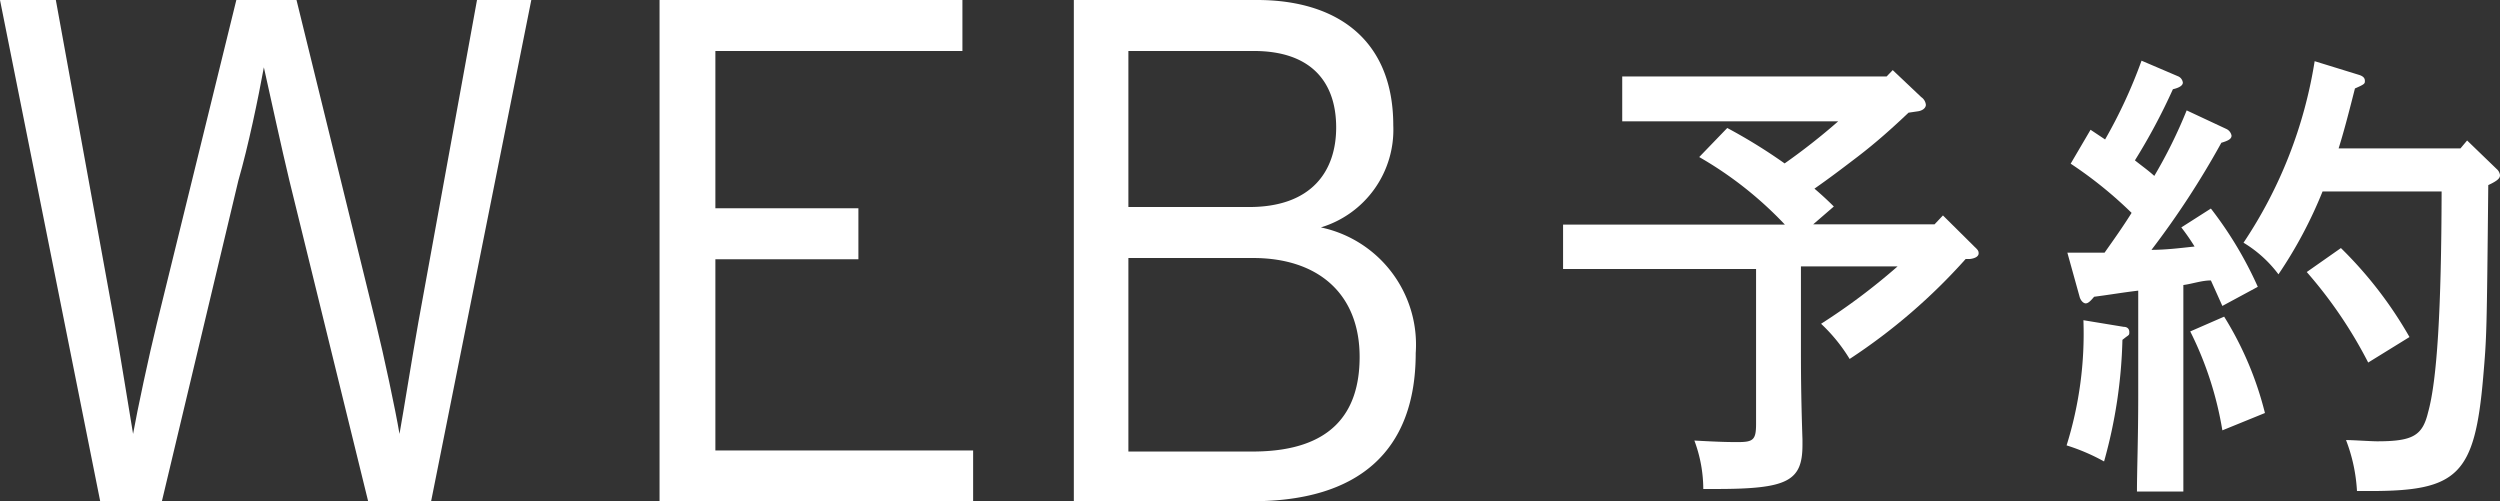
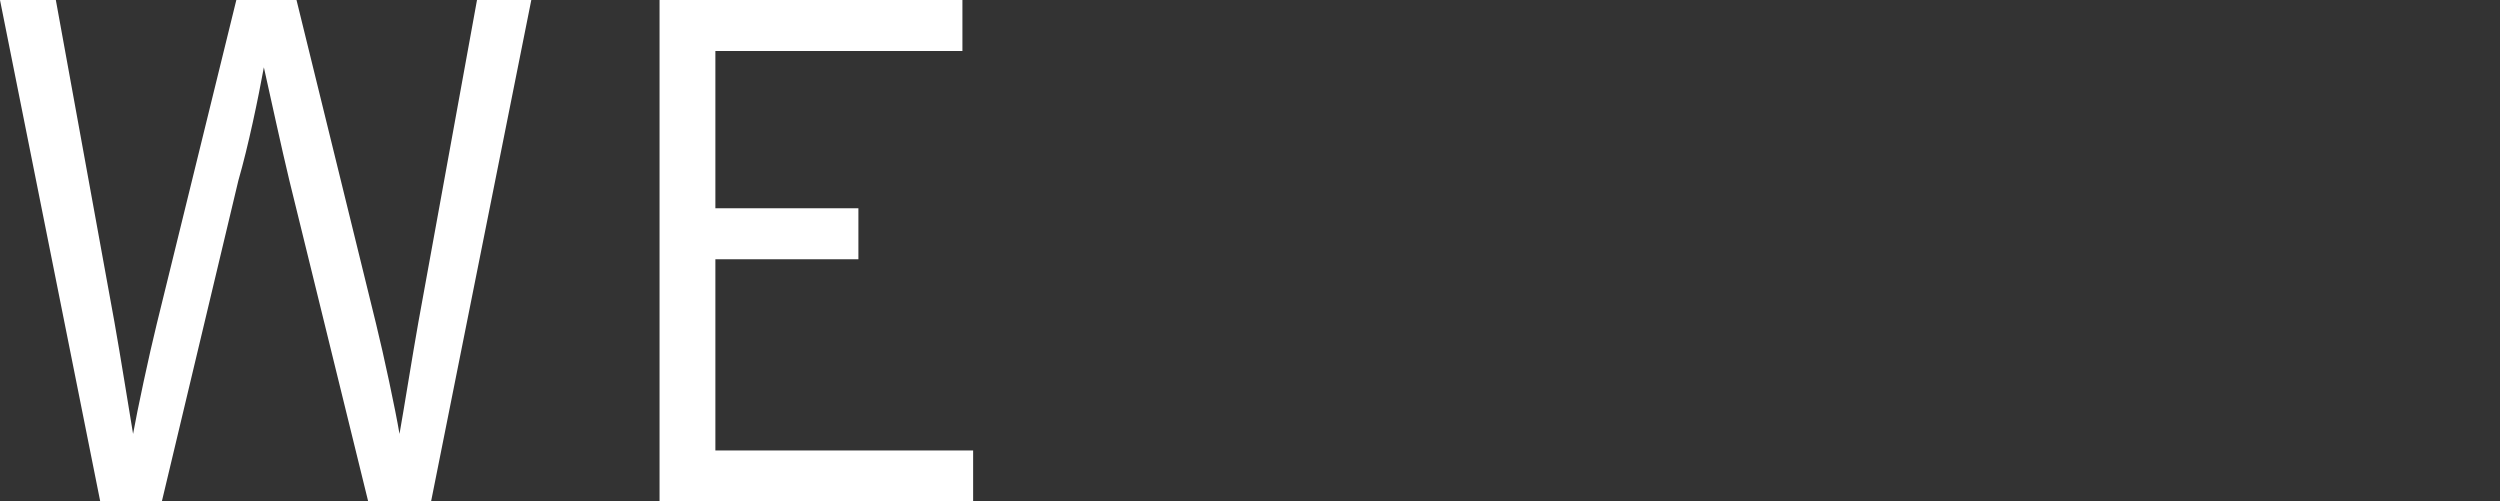
<svg xmlns="http://www.w3.org/2000/svg" viewBox="0 0 98.06 19.66">
  <rect x="0" y="0" width="98.06" height="19.66" fill="#333333" stroke="none" />
  <defs>
    <style>.cls-1{fill:#fff;}</style>
  </defs>
  <title>web_w</title>
  <g id="レイヤー_2" data-name="レイヤー 2">
    <g id="flt_menu">
      <path class="cls-1" d="M20.84,0,16.91,19.66H14.44L11.35,7.08c-.31-1.29-.73-3.23-1-4.44-.22,1.21-.61,3.09-1,4.44L6.35,19.66H3.93L0,0H2.19l2.3,12.64c.23,1.29.57,3.43.73,4.38.17-.95.62-3.06.93-4.32L9.27,0h2.36l3.12,12.7c.31,1.26.76,3.37.92,4.32.17-.95.51-3.09.74-4.38L18.71,0Z" />
      <path class="cls-1" d="M38.17,19.66H25.87V0H37.75V2H28.06V8.17h5.61v2H28.06v7.5H38.17Z" />
-       <path class="cls-1" d="M55.53,13.85c0,3.88-2.28,5.81-6.41,5.81h-7V0h7.19c3.12,0,5.34,1.55,5.34,4.92a4,4,0,0,1-2.84,4A4.7,4.7,0,0,1,55.53,13.85ZM52.41,5c0-1.8-1-3-3.23-3H44.26V8.12H49C51.45,8.12,52.41,6.71,52.41,5Zm.92,9c0-2.47-1.62-3.88-4.18-3.88H44.26v7.59h5C52.21,17.67,53.33,16.21,53.33,14Z" />
-       <path class="cls-1" d="M66.19,4.76c-.74,0-1.88,0-2.56,0V3c.68,0,1.82,0,2.56,0H74l.24-.25,1.12,1.06a.41.41,0,0,1,.18.3c0,.13-.14.24-.34.26l-.34.05c-.62.59-1.28,1.18-2,1.73s-1.12.85-1.69,1.25c.26.22.52.46.76.7l-.81.7h4.76l.33-.35,1.24,1.23c.14.13.16.17.16.26s-.09.19-.35.22l-.16,0a22.93,22.93,0,0,1-4.55,3.92,6.54,6.54,0,0,0-1.12-1.38,24.66,24.66,0,0,0,3-2.25H70.64v3.24c0,.74,0,1.77.06,3.55v.21c0,1.43-.59,1.73-3.39,1.73h-.5a5.48,5.48,0,0,0-.35-1.9c1.09.06,1.37.06,1.72.06.6,0,.7-.1.7-.72V10.55h-5c-.75,0-1.89,0-2.57,0V8.81c.68,0,1.82,0,2.57,0h6.13a14.61,14.61,0,0,0-3.36-2.65l1.1-1.14A21.1,21.1,0,0,1,70,6.41,24.81,24.81,0,0,0,72.1,4.76Z" />
-       <path class="cls-1" d="M83.3,12.82c.15,0,.22.09.22.2s0,.11-.13.2l-.14.11a19.22,19.22,0,0,1-.72,4.77,7.83,7.83,0,0,0-1.47-.63,14.67,14.67,0,0,0,.66-4.91ZM87.17,12l-.45-1c-.36,0-.71.13-1.08.18V15.5c0,1.7,0,3,0,3.78H83.82c0-.81.05-2.08.05-3.78V11.4c-.59.07-1.18.17-1.73.24-.15.18-.24.26-.33.26s-.2-.11-.24-.26l-.48-1.73c.54,0,1,0,1.46,0,.36-.51.71-1,1.06-1.56a16.22,16.22,0,0,0-2.39-1.93L82,5.09l.57.38A19.54,19.54,0,0,0,84,2.38L85.45,3a.31.31,0,0,1,.17.24c0,.11-.13.2-.39.26a23.73,23.73,0,0,1-1.49,2.79c.26.21.52.39.76.61a19,19,0,0,0,1.27-2.57l1.56.73a.36.36,0,0,1,.2.26c0,.13-.13.2-.4.28A33.66,33.66,0,0,1,84.39,9.8c.57,0,1.12-.07,1.69-.13a8.29,8.29,0,0,0-.52-.75l1.16-.74a15,15,0,0,1,1.84,3.07Zm.07.42a13.16,13.16,0,0,1,1.6,3.78l-1.67.68A13.54,13.54,0,0,0,85.91,13ZM97.93,6.63a.38.38,0,0,1,.13.24c0,.11-.07.21-.46.39-.06,5.87-.06,5.91-.2,7.54-.33,3.83-1,4.46-4.42,4.46h-.53a6.55,6.55,0,0,0-.43-2c.22,0,1,.05,1.22.05,1.4,0,1.78-.22,2-1.14.35-1.25.52-4,.53-8.66H91.1a17.28,17.28,0,0,1-1.73,3.25A4.8,4.8,0,0,0,88,9.52,17.79,17.79,0,0,0,90.79,2.4l1.75.54c.15.05.22.12.22.23s0,.13-.39.3c-.27,1.07-.46,1.78-.64,2.35h4.78l.26-.31Zm-6.11,3.1a15.89,15.89,0,0,1,2.69,3.49l-1.62,1a17.49,17.49,0,0,0-2.41-3.55Z" />
    </g>
  </g>
</svg>